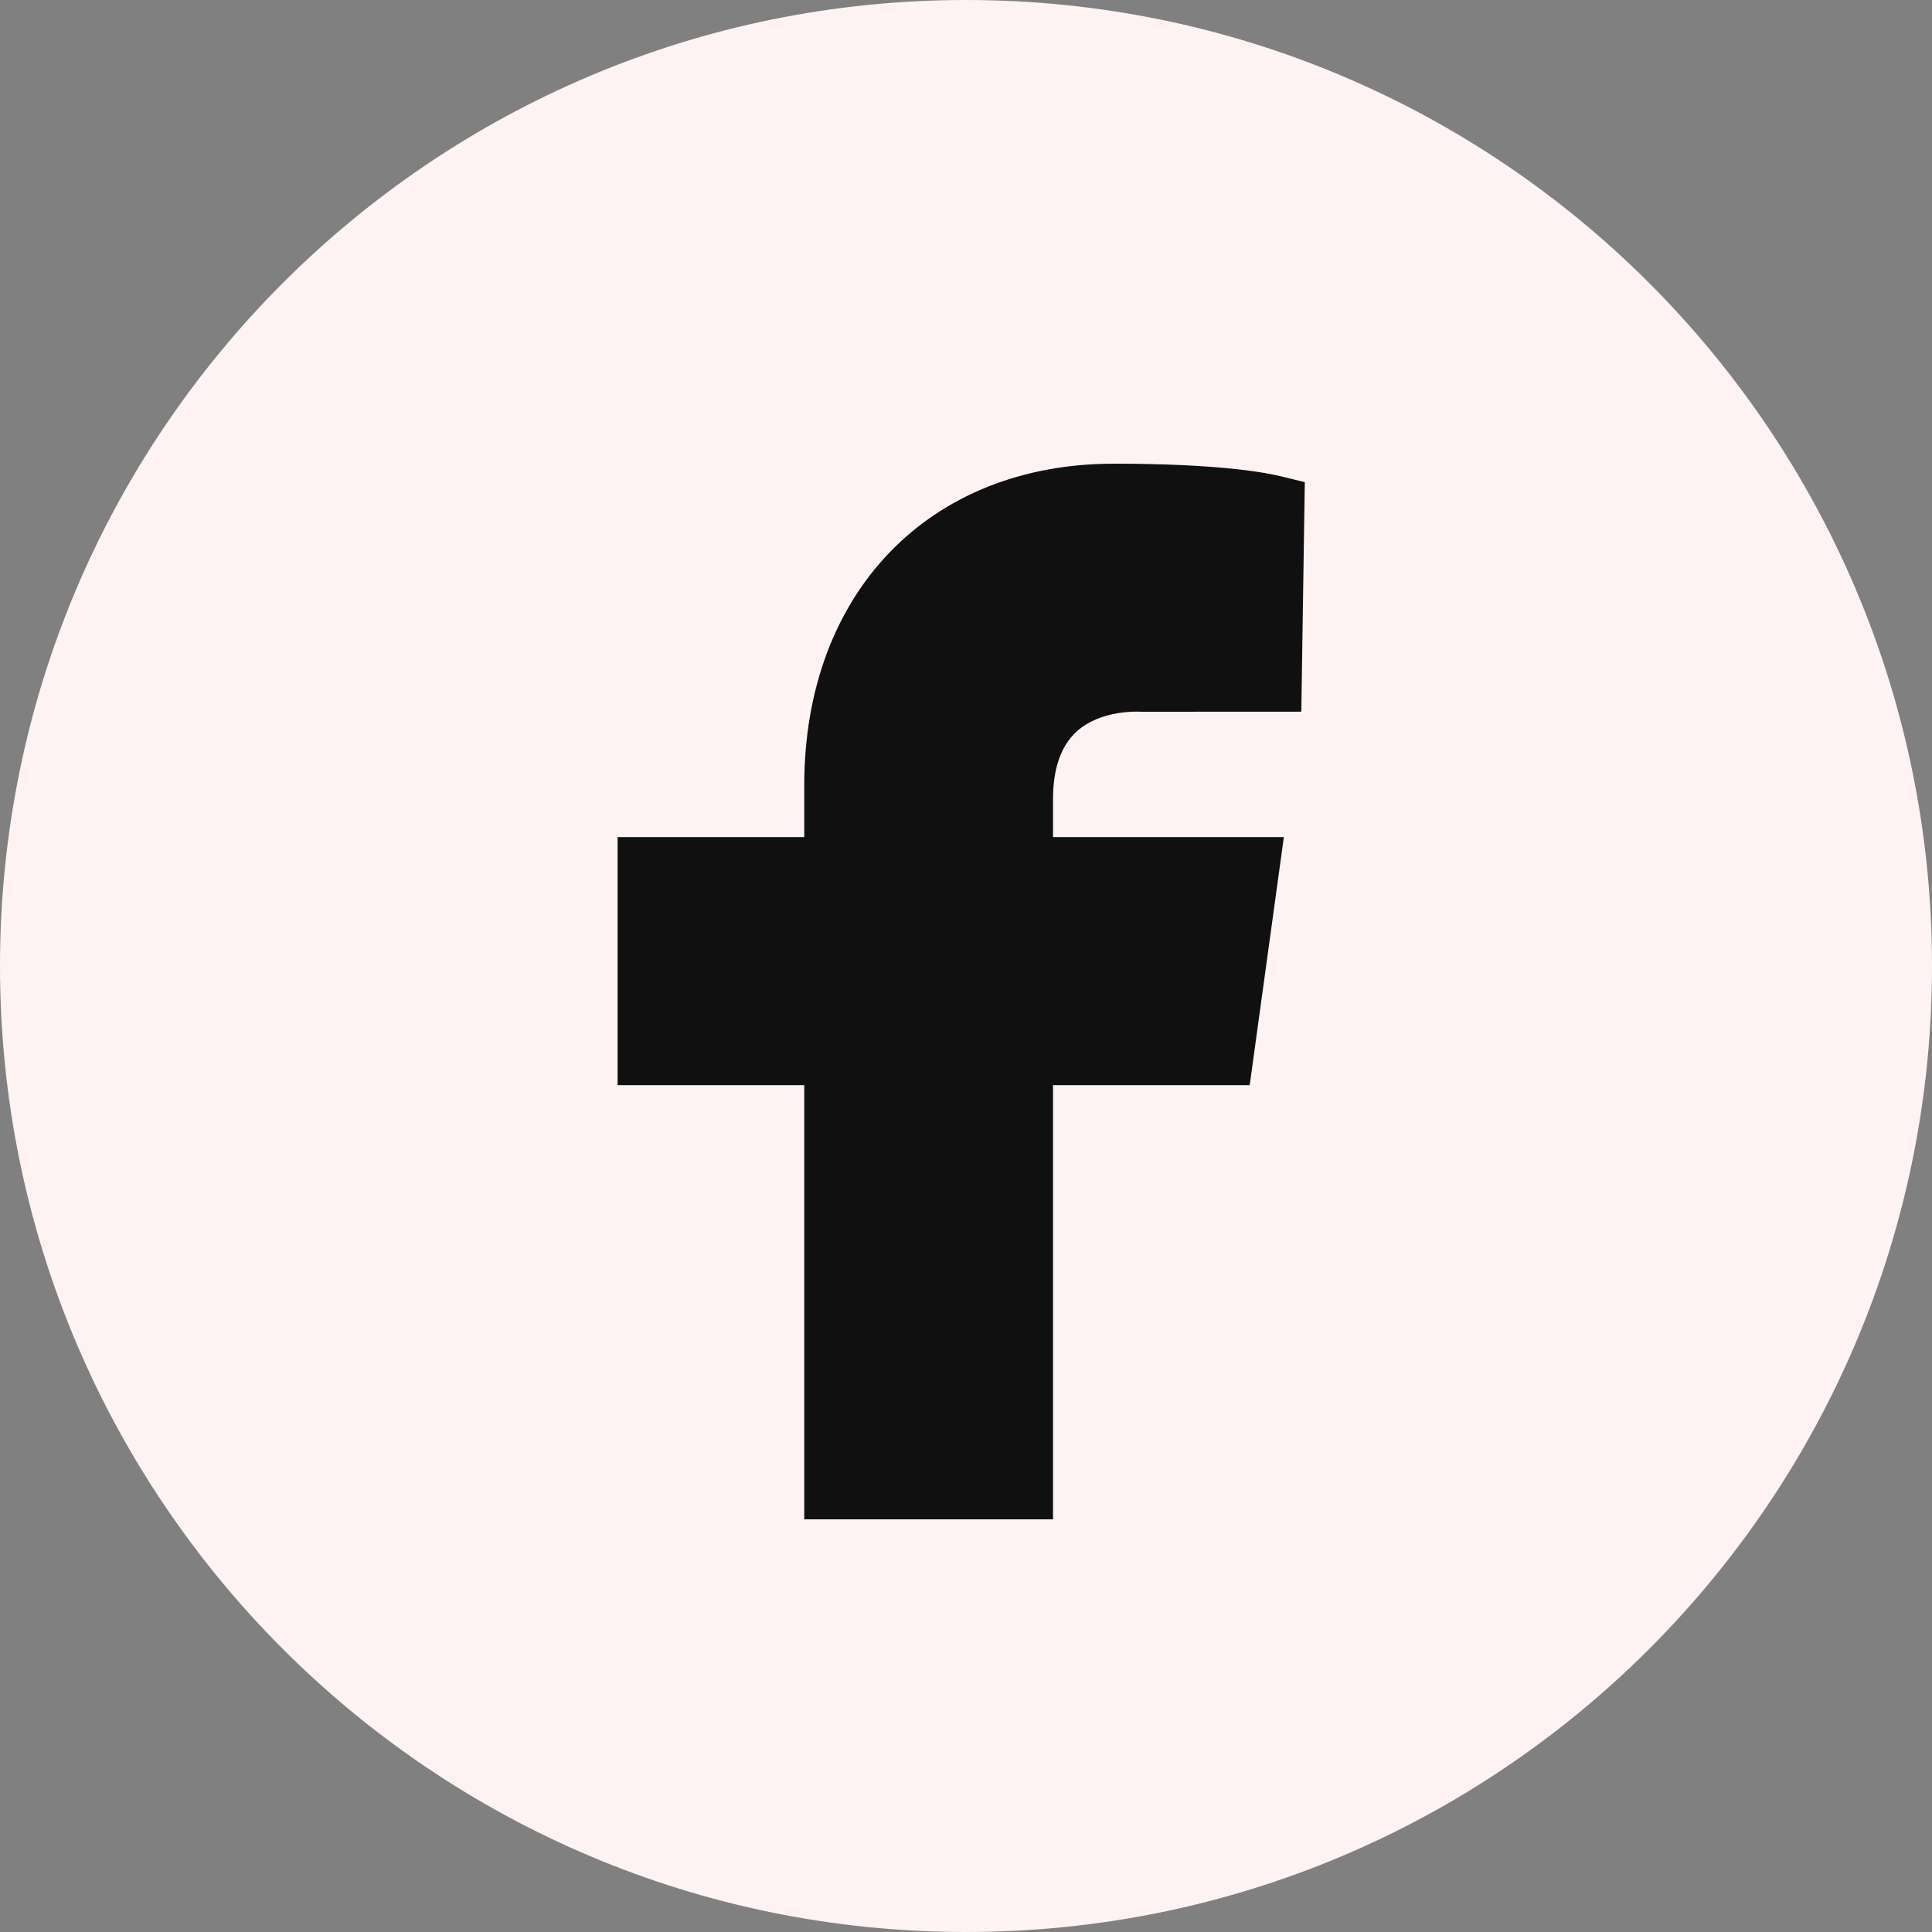
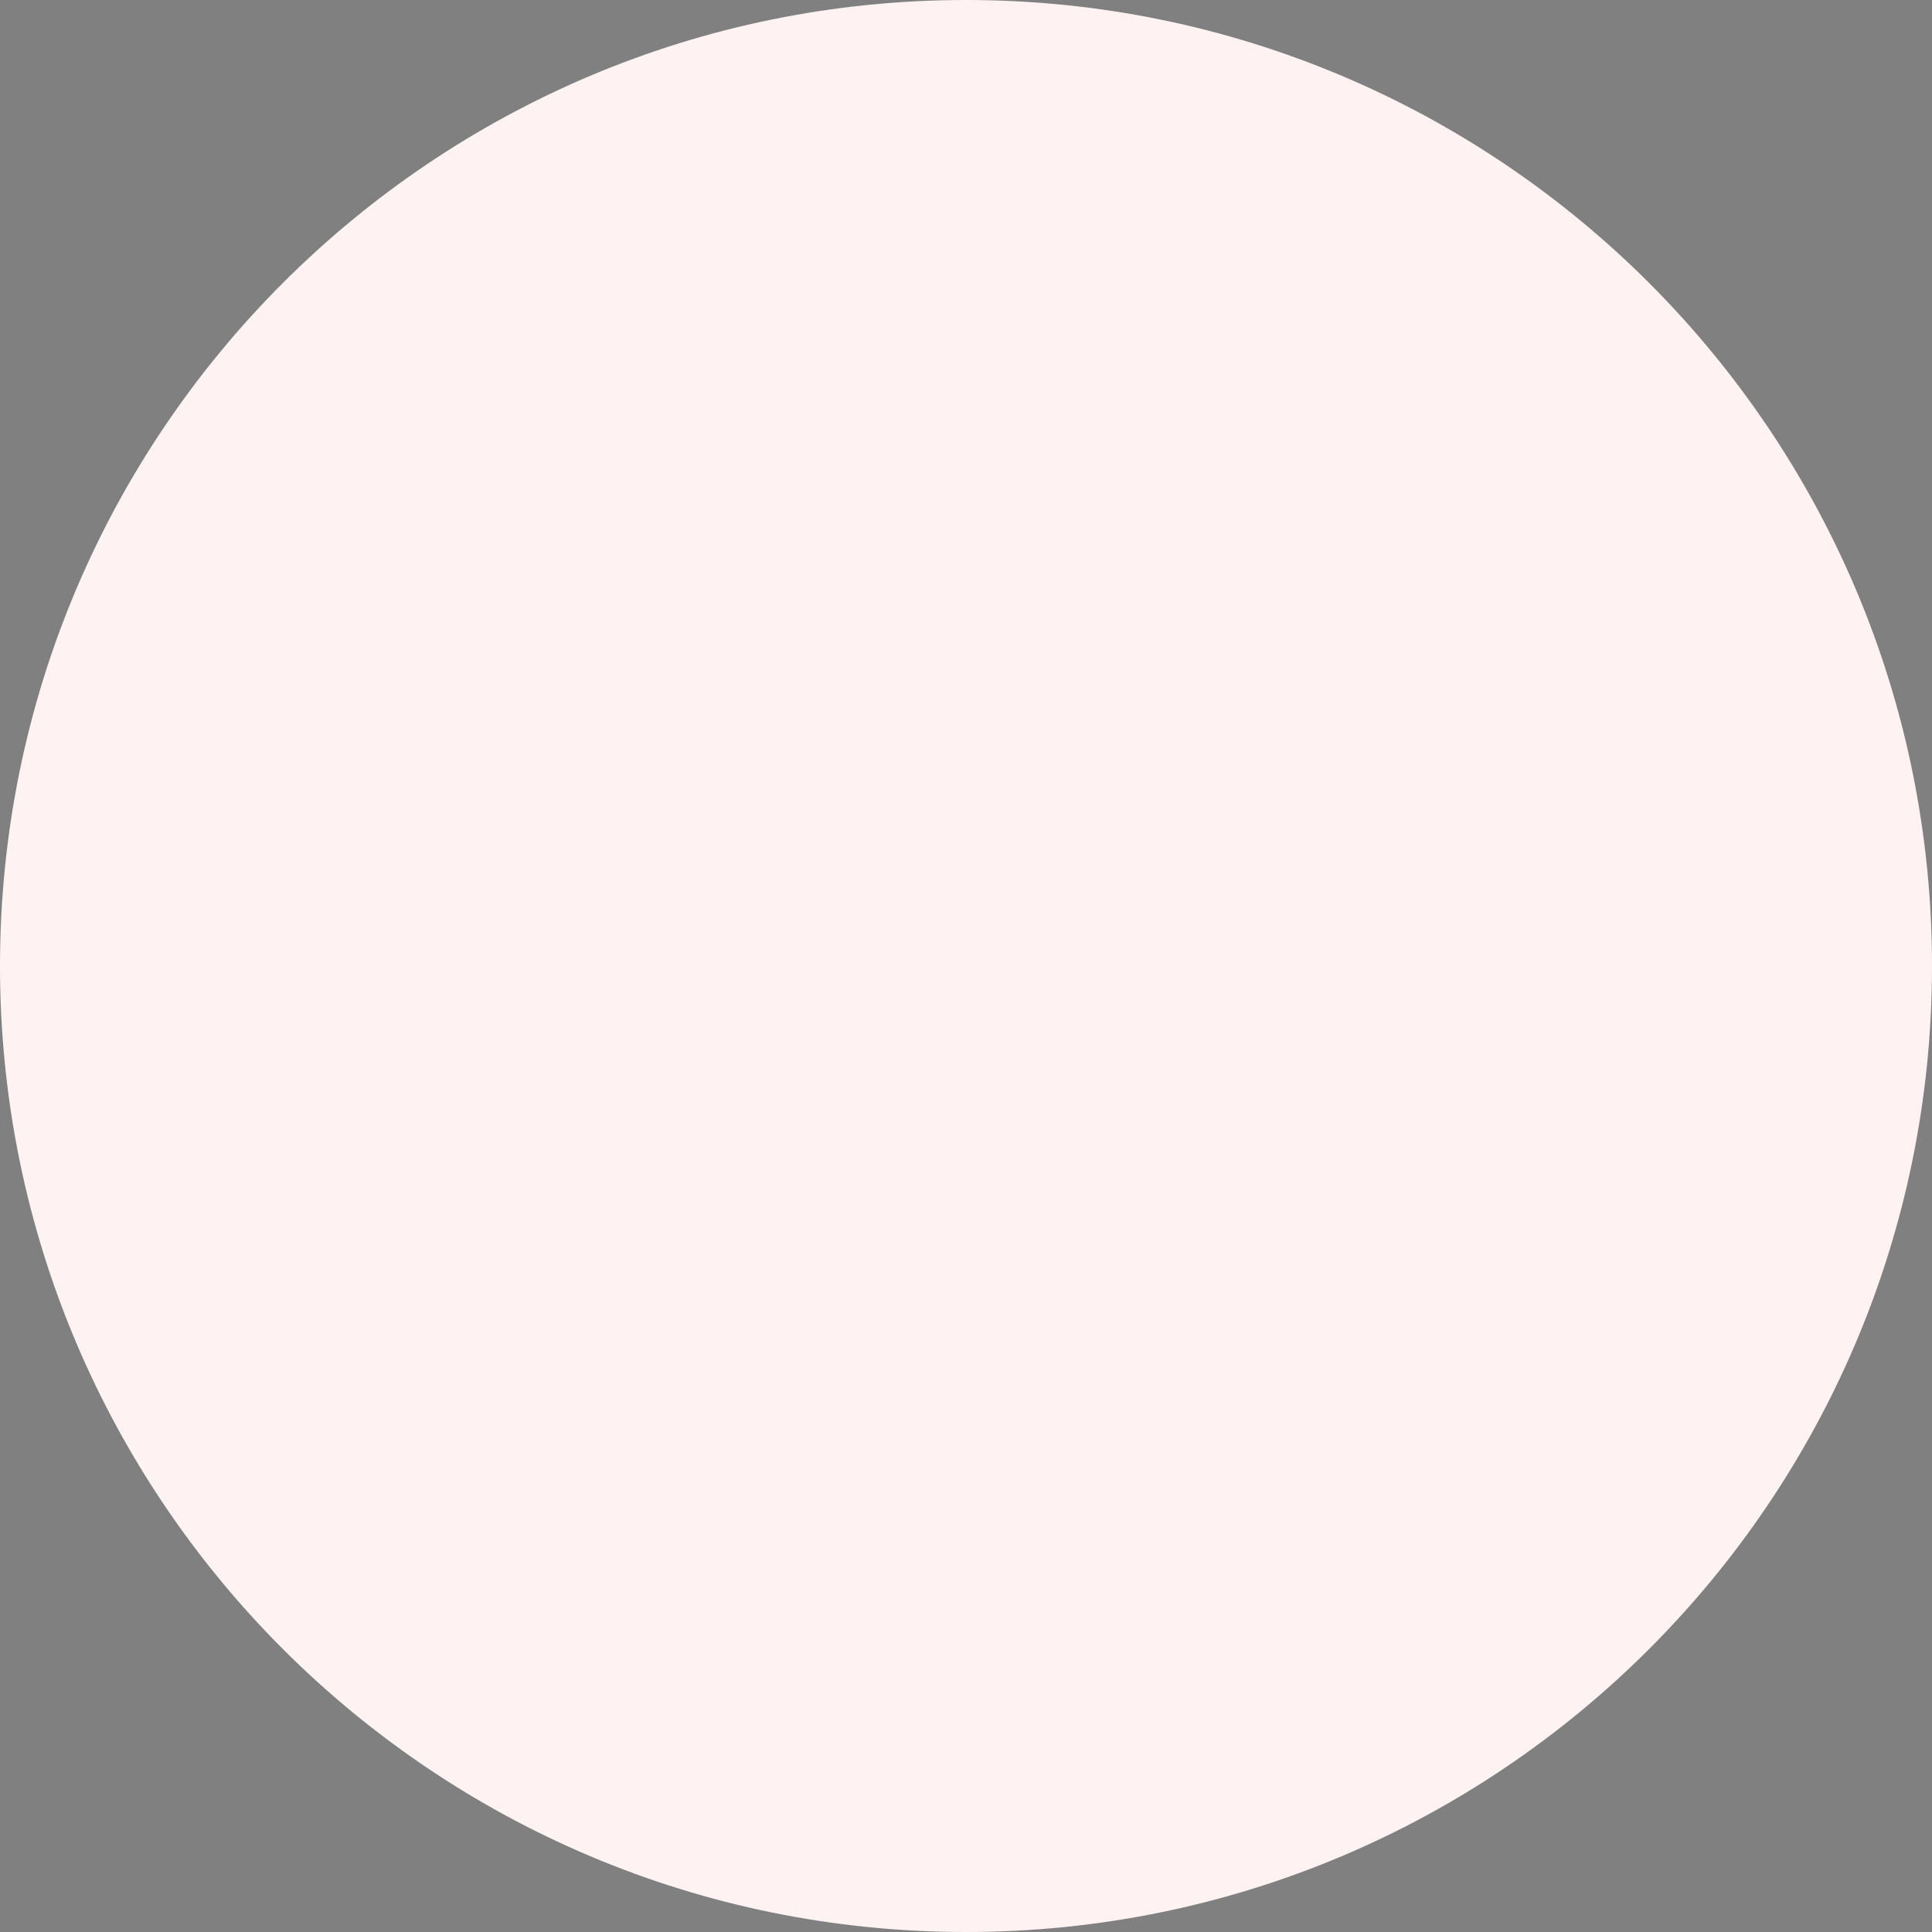
<svg xmlns="http://www.w3.org/2000/svg" width="25" height="25" viewBox="0 0 25 25" fill="none">
  <rect x="0" y="0" width="25" height="25" fill="#808080" stroke="none" />
  <path d="M12.5 25C19.404 25 25 19.404 25 12.5C25 5.596 19.404 0 12.5 0C5.596 0 0 5.596 0 12.5C0 19.404 5.596 25 12.5 25Z" fill="#FFF2F2" />
-   <path fill-rule="evenodd" clip-rule="evenodd" d="M13.926 9.471C14.245 9.177 14.738 9.209 14.774 9.21L16.839 9.209L16.884 6.239L16.573 6.163C16.373 6.114 15.762 6 14.415 6C12.018 6 10.407 7.673 10.407 10.163V10.832H7.992V14.042H10.407V19.66H13.626V14.042H16.171L16.613 10.832H13.626V10.339C13.626 9.949 13.727 9.656 13.926 9.471Z" fill="#101010" />
</svg>